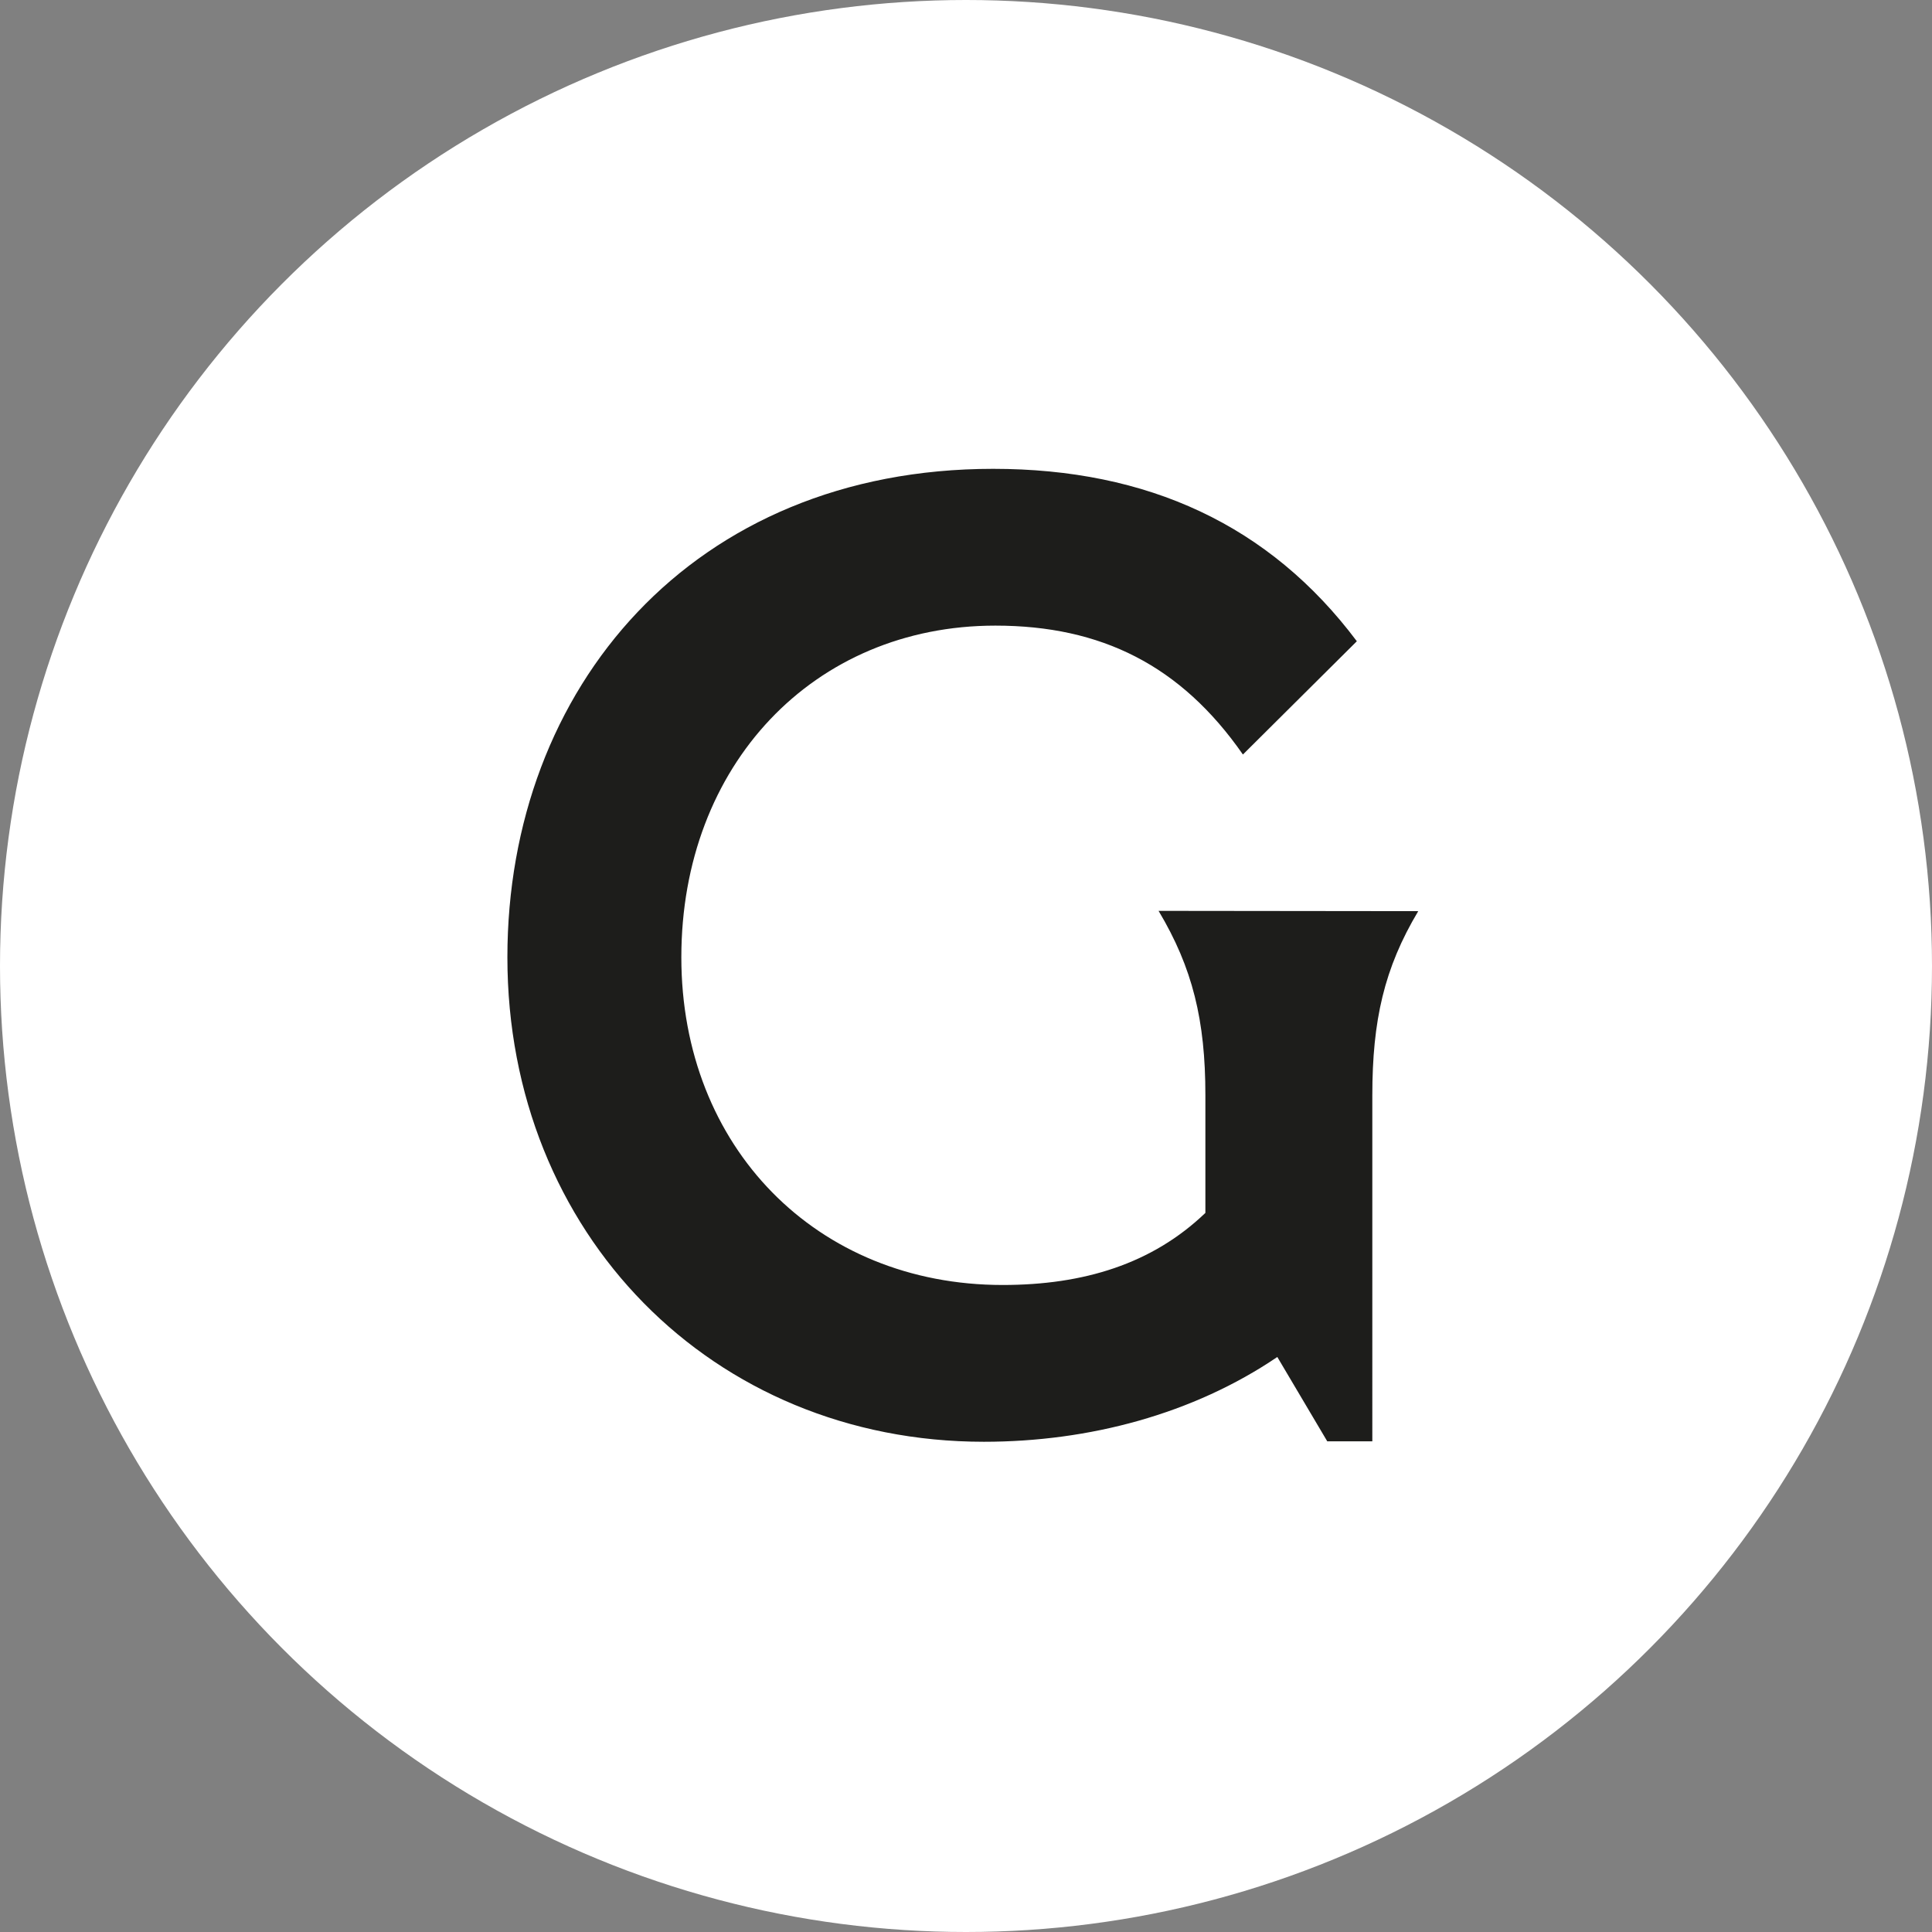
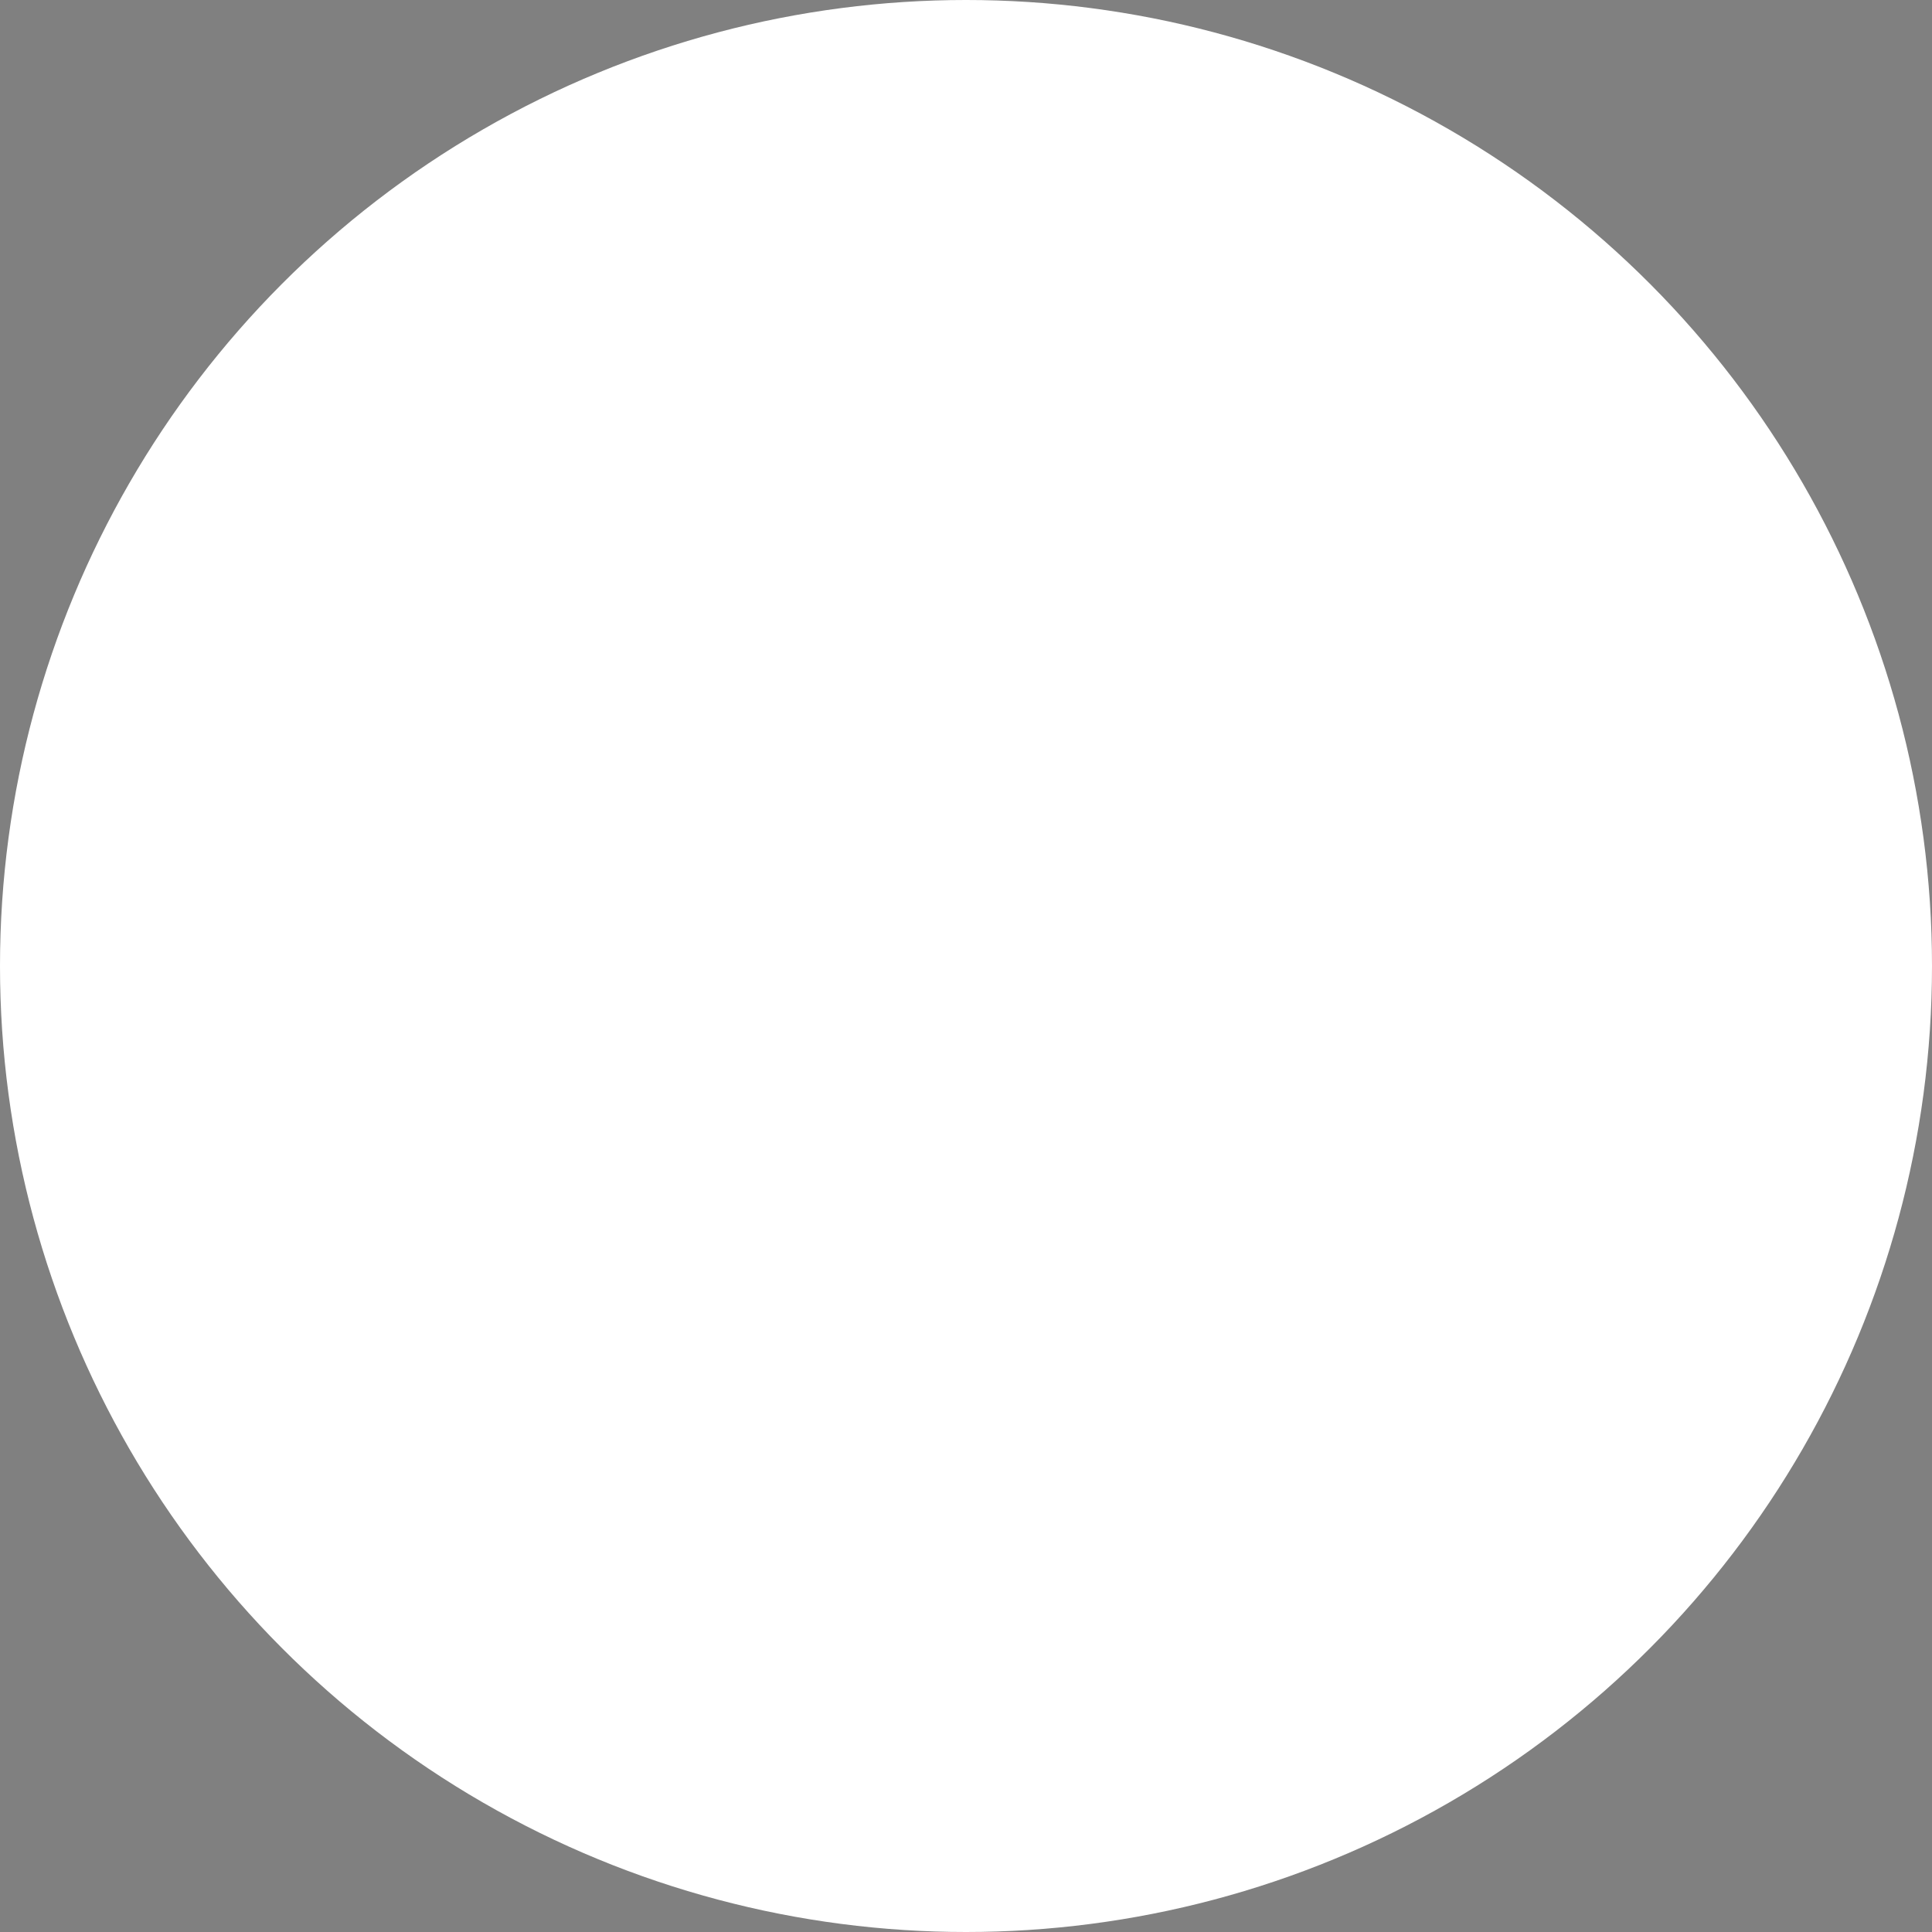
<svg xmlns="http://www.w3.org/2000/svg" viewBox="0 0 264.56 264.56">
  <rect x="0" y="0" width="264.56" height="264.56" fill="#808080" stroke="none" />
  <defs>
    <style> .cls-1 { fill: #fff; } .cls-2 { fill: #1d1d1b; } </style>
  </defs>
  <g id="Layer_2" data-name="Layer 2">
    <g id="Layer_1-2" data-name="Layer 1">
      <g id="Layer_2-2" data-name="Layer 2">
        <g id="Layer_1-2-2" data-name="Layer 1-2">
          <circle class="cls-1" cx="132.28" cy="132.28" r="132.28" />
-           <path class="cls-2" d="M158.65,124.73c4.66,7.8,6.41,15,6.41,25.22v16.14c-7.3,7-16.69,9.87-27.76,9.87-25.48,0-44-18.87-44-44.87,0-26.32,18.1-45.42,43-45.42,14.5,0,25.41,5.45,33.9,17.65l15.6-15.51C173.86,71.88,157.13,64.2,136,64.2c-41.15,0-66.52,30-66.52,66.89,0,37.82,28.05,66.34,65.25,66.34,14.41,0,28.66-3.8,40.18-11.61l6.84,11.55h6.17V150c0-10.24,1.62-17.43,6.29-25.23Z" />
        </g>
      </g>
    </g>
  </g>
</svg>